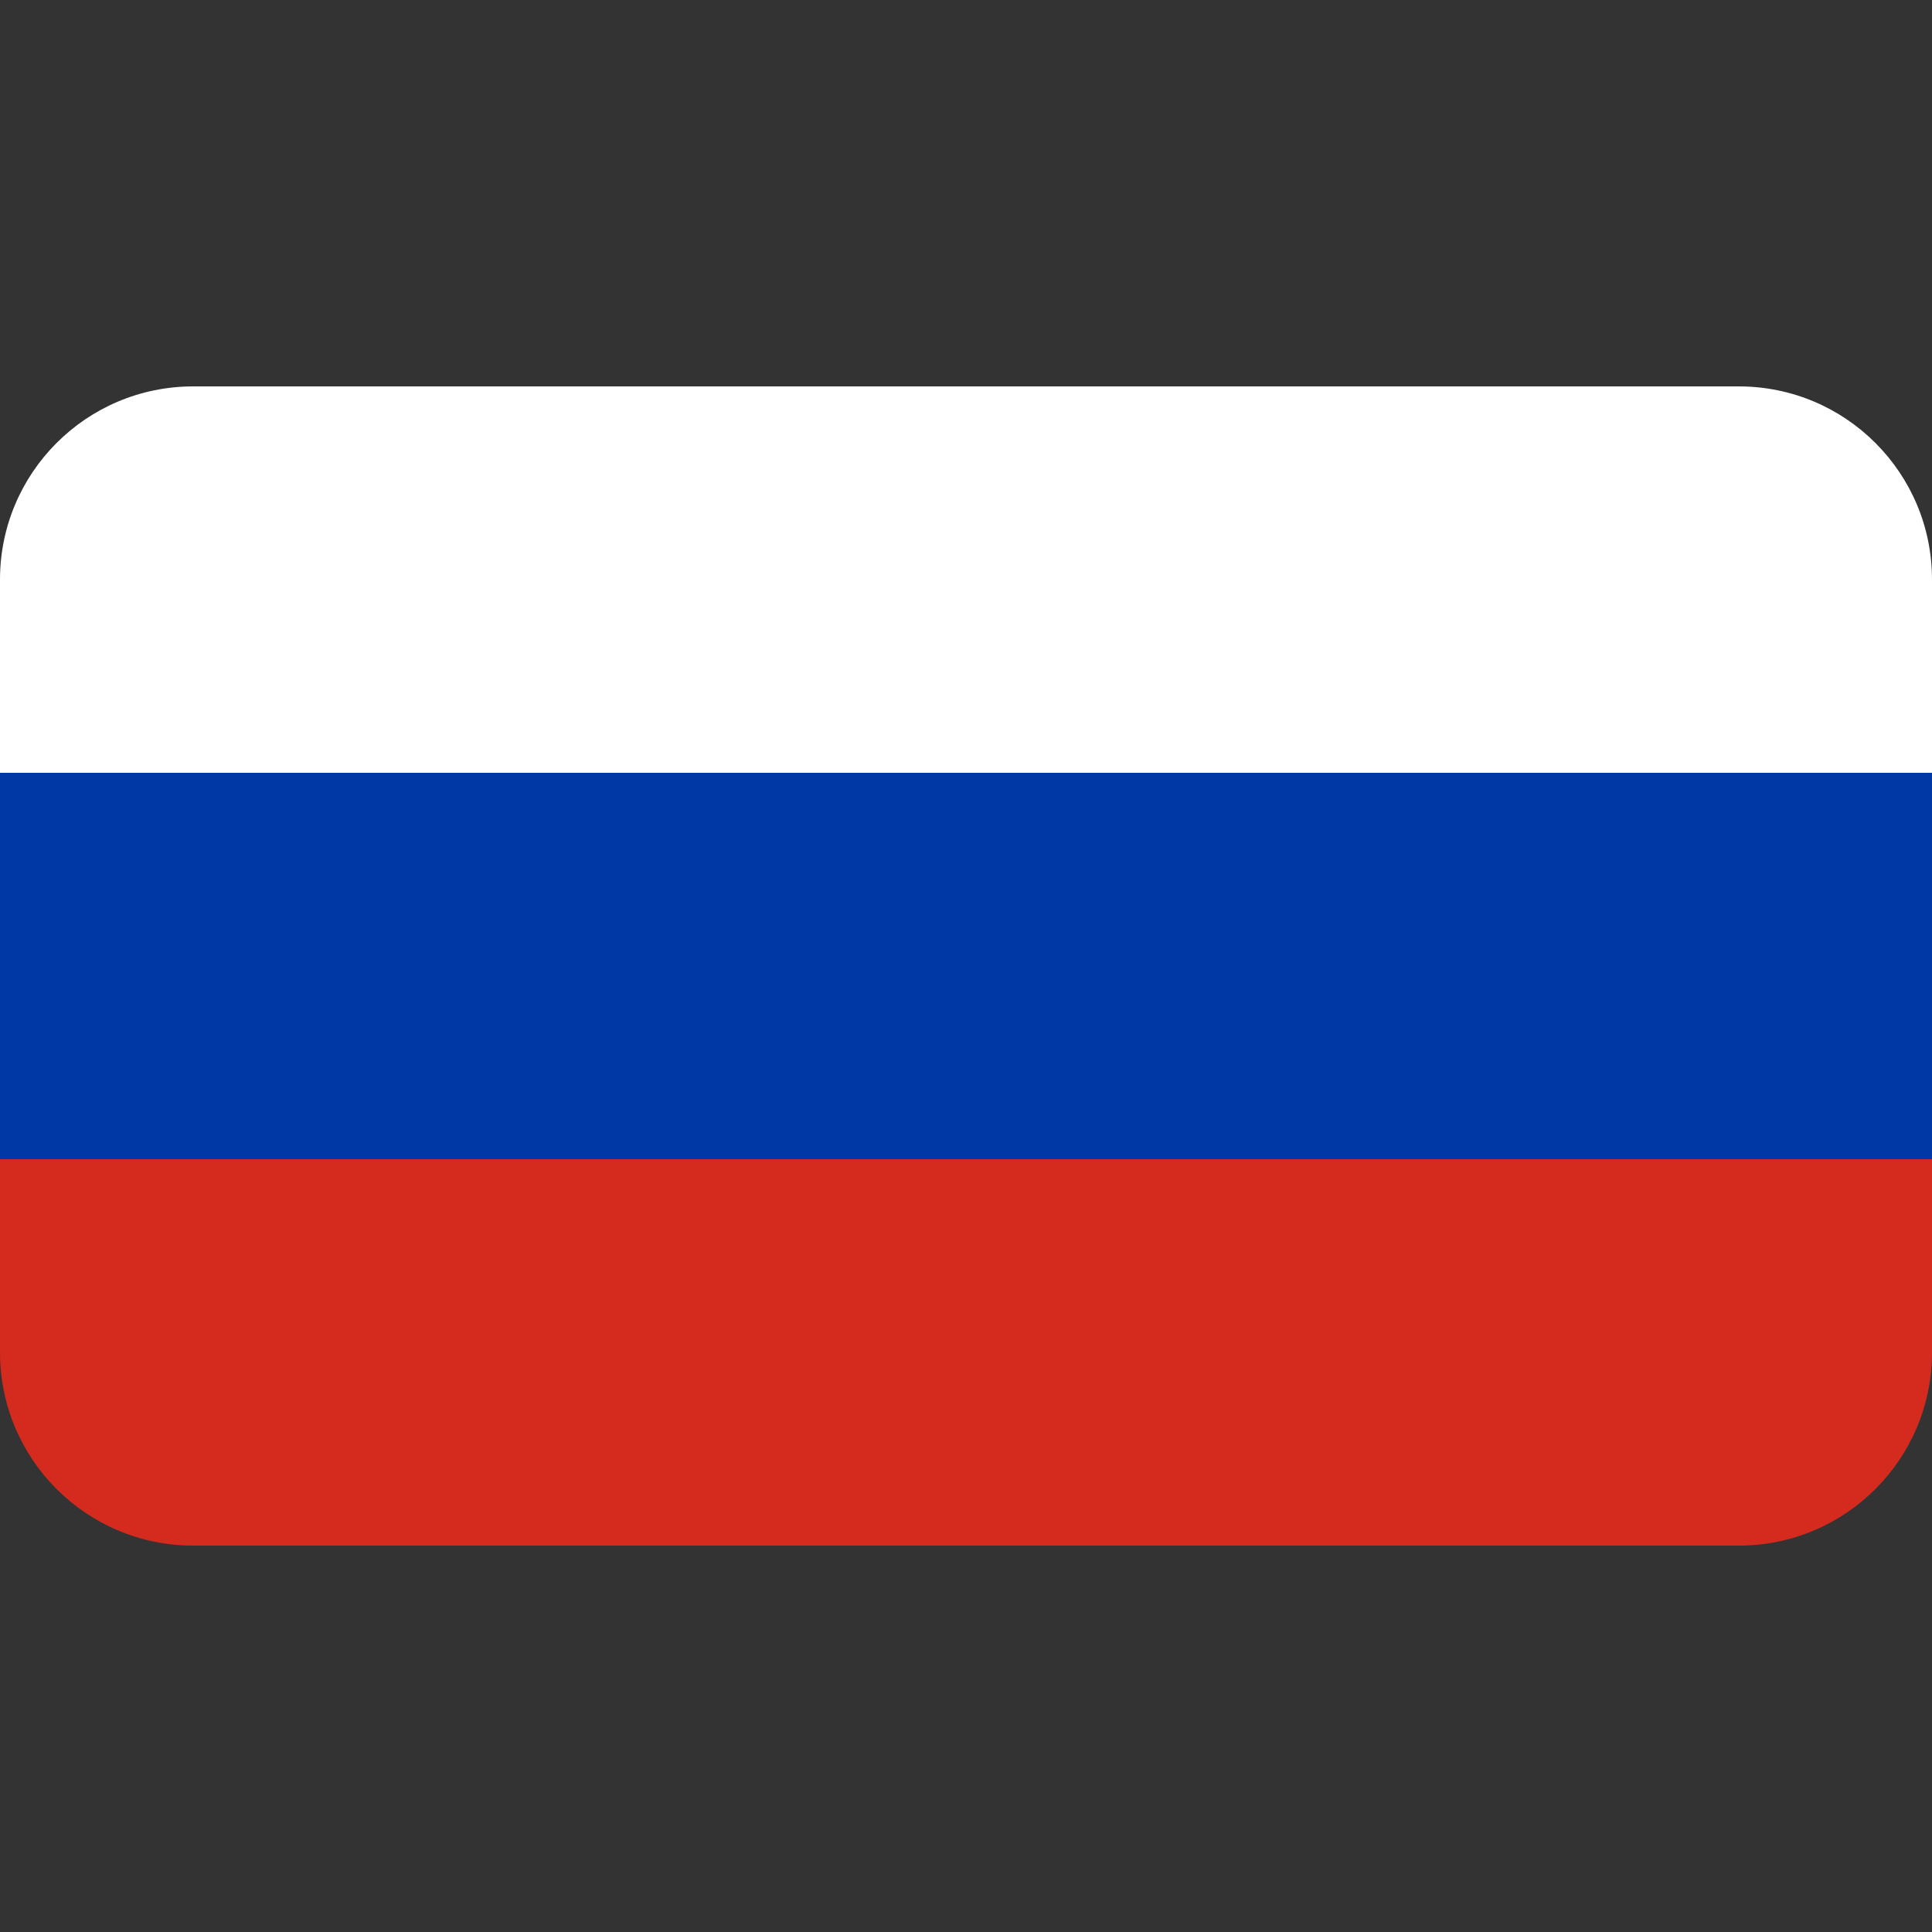
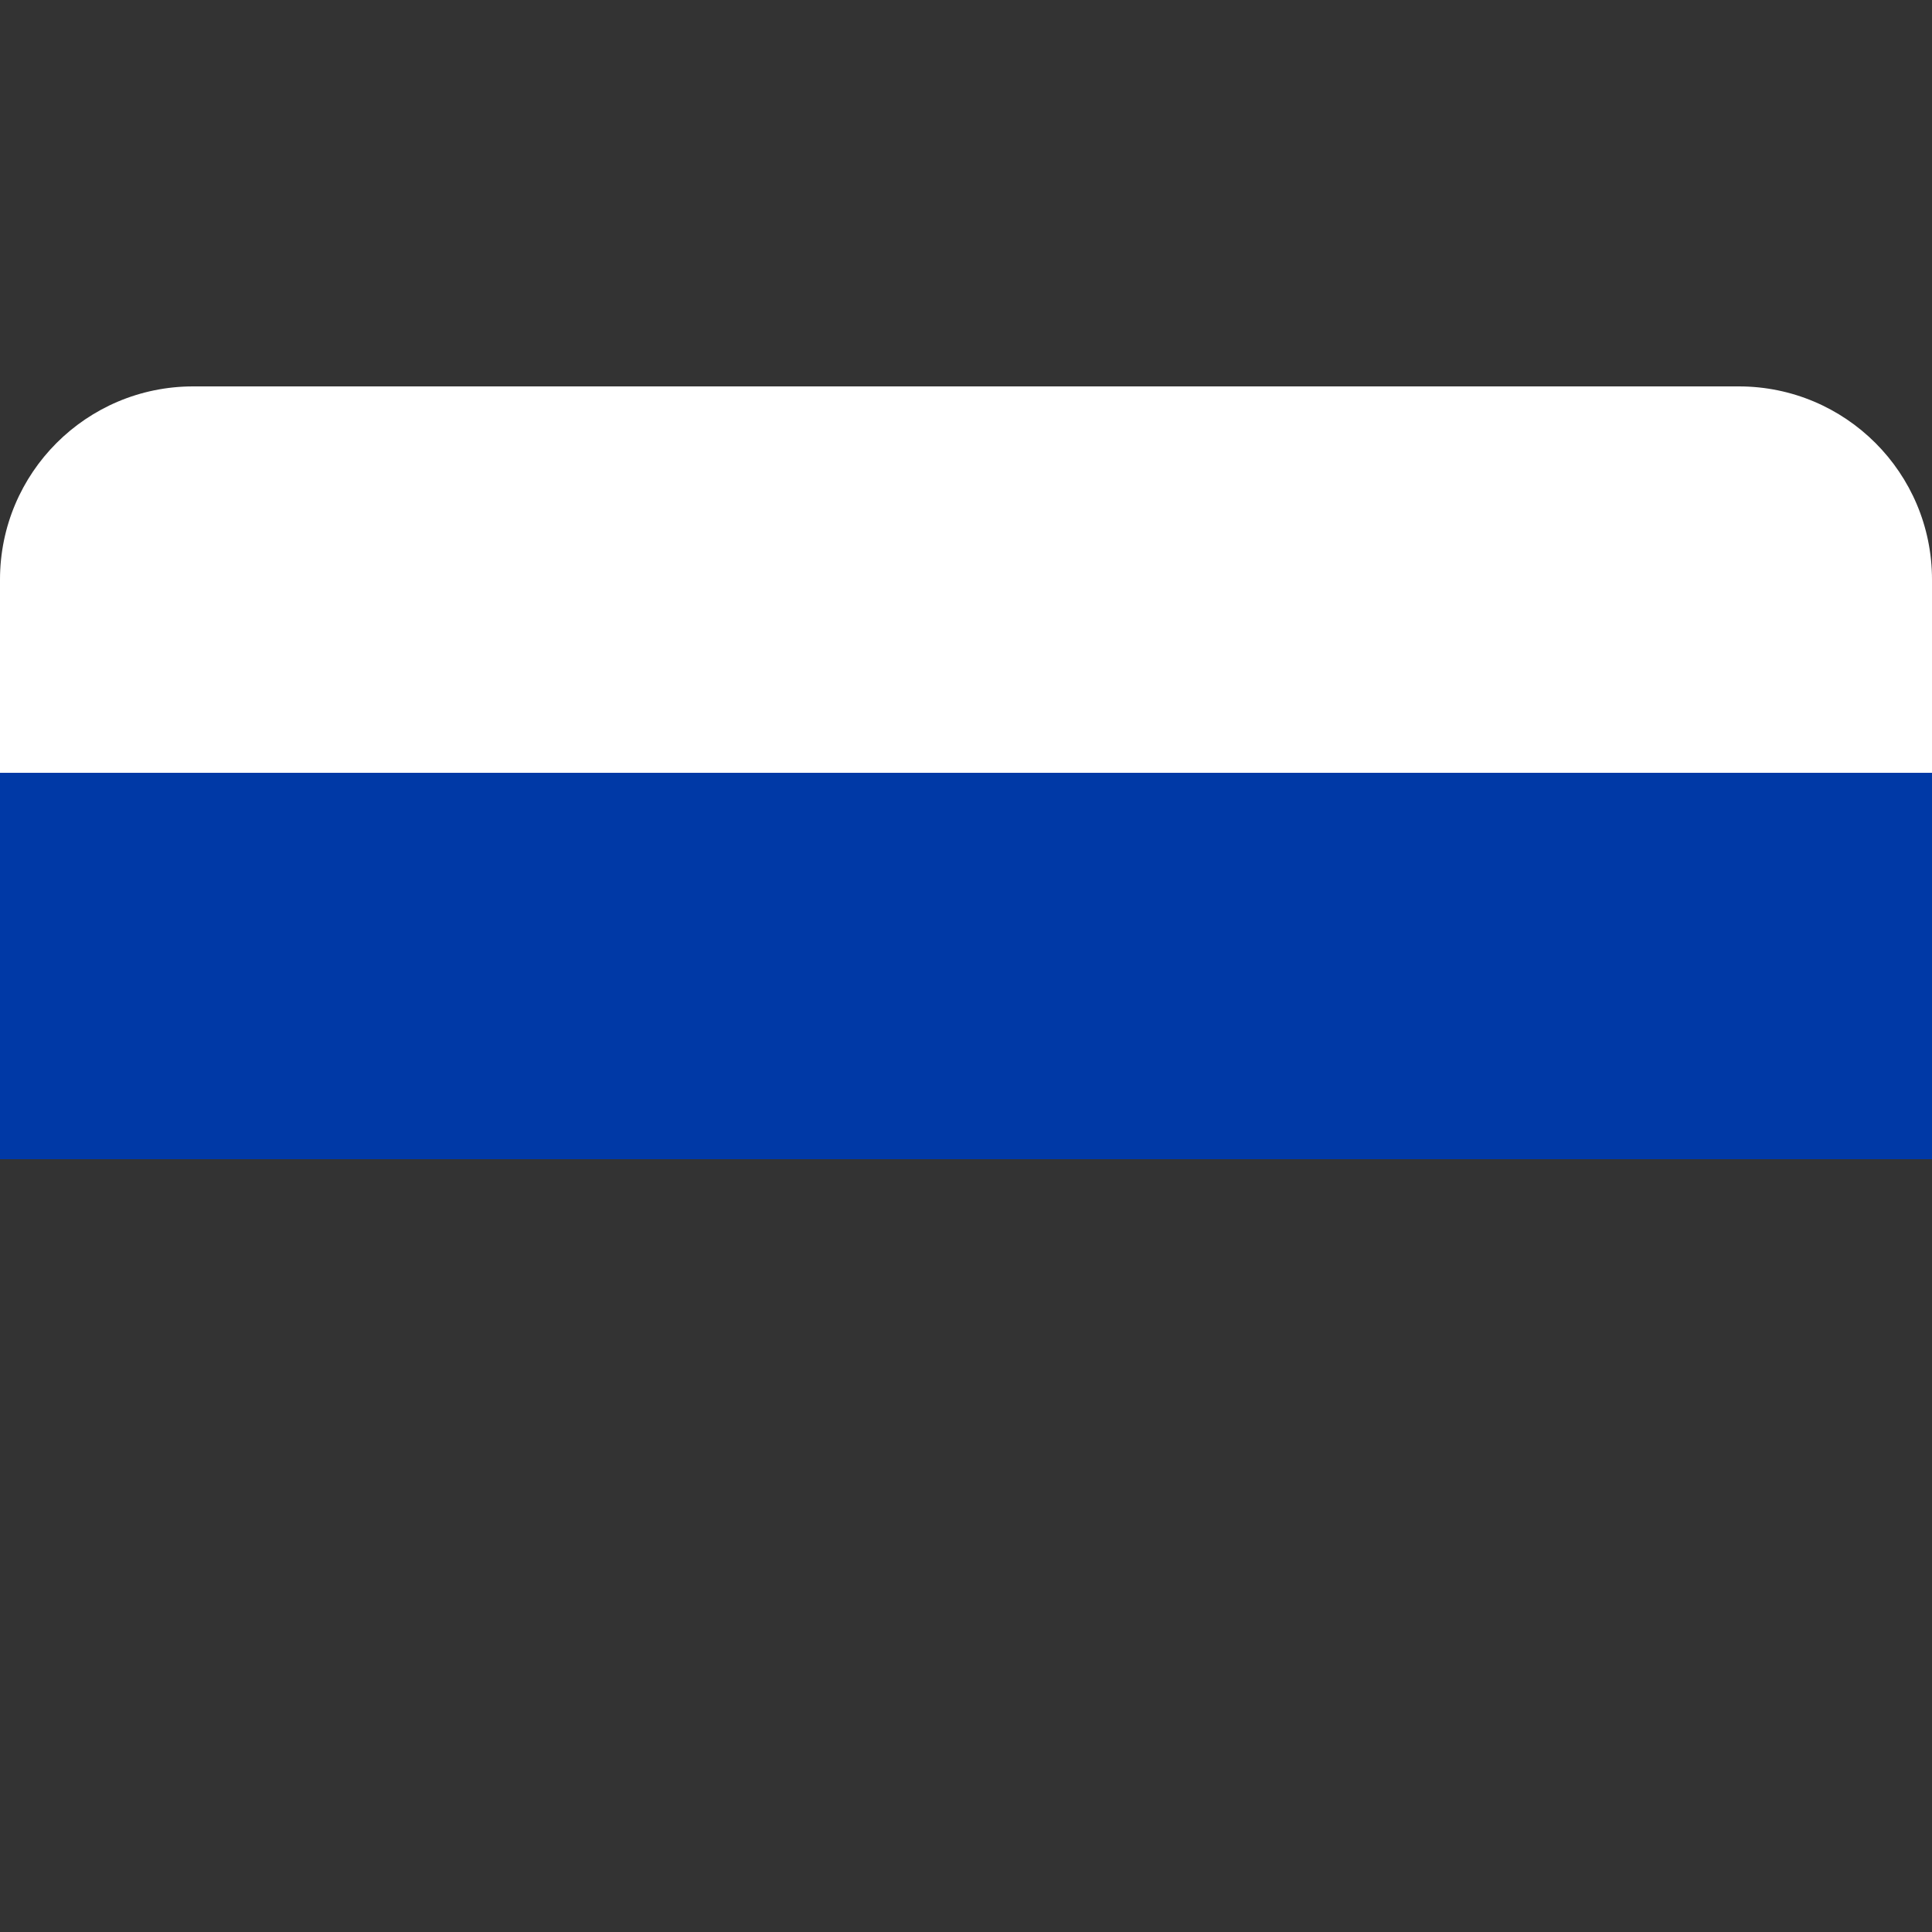
<svg xmlns="http://www.w3.org/2000/svg" width="20" height="20" viewBox="0 0 20 20" fill="none">
  <rect x="0" y="0" width="20" height="20" fill="#333333" stroke="none" />
-   <path d="M0 12H20V14C20 15.105 19.105 16 18 16H2C0.895 16 0 15.105 0 14V12Z" fill="#D52B1E" />
-   <path d="M0 8H20V12H0V8Z" fill="#0039A6" />
+   <path d="M0 8H20V12H0V8" fill="#0039A6" />
  <path d="M0 6C0 4.895 0.895 4 2 4H18C19.105 4 20 4.895 20 6V8H0V6Z" fill="white" />
</svg>